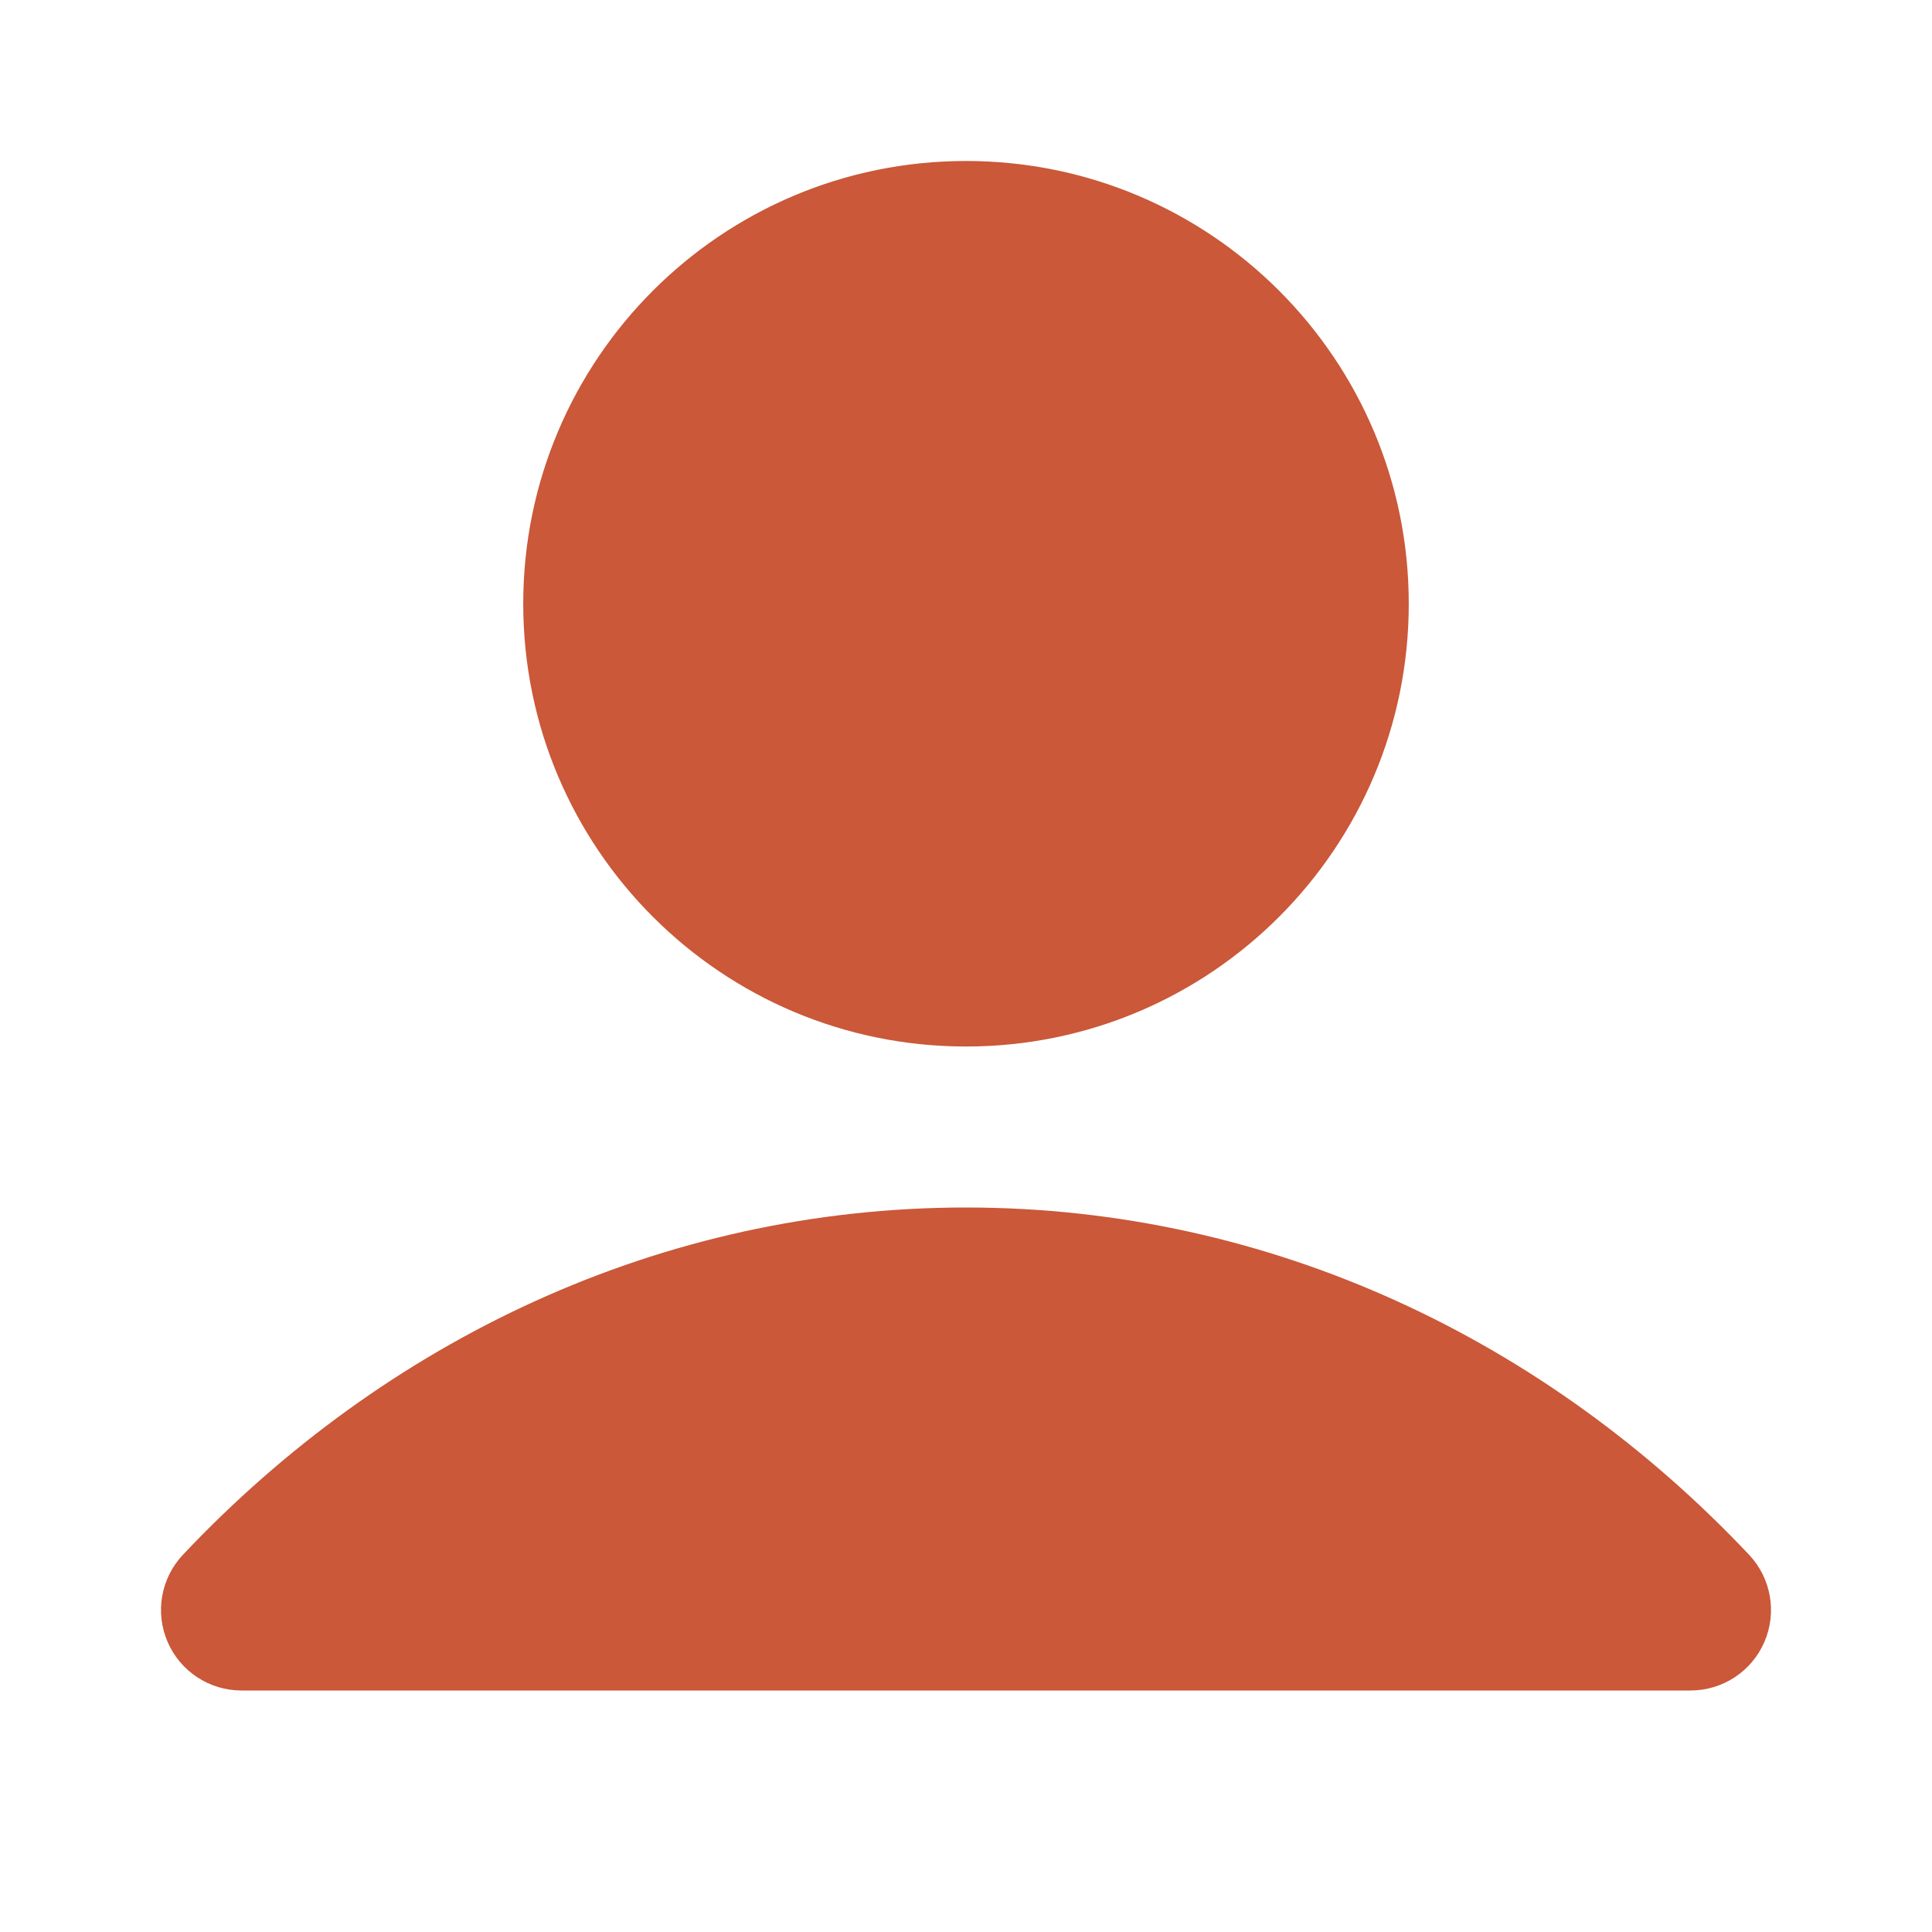
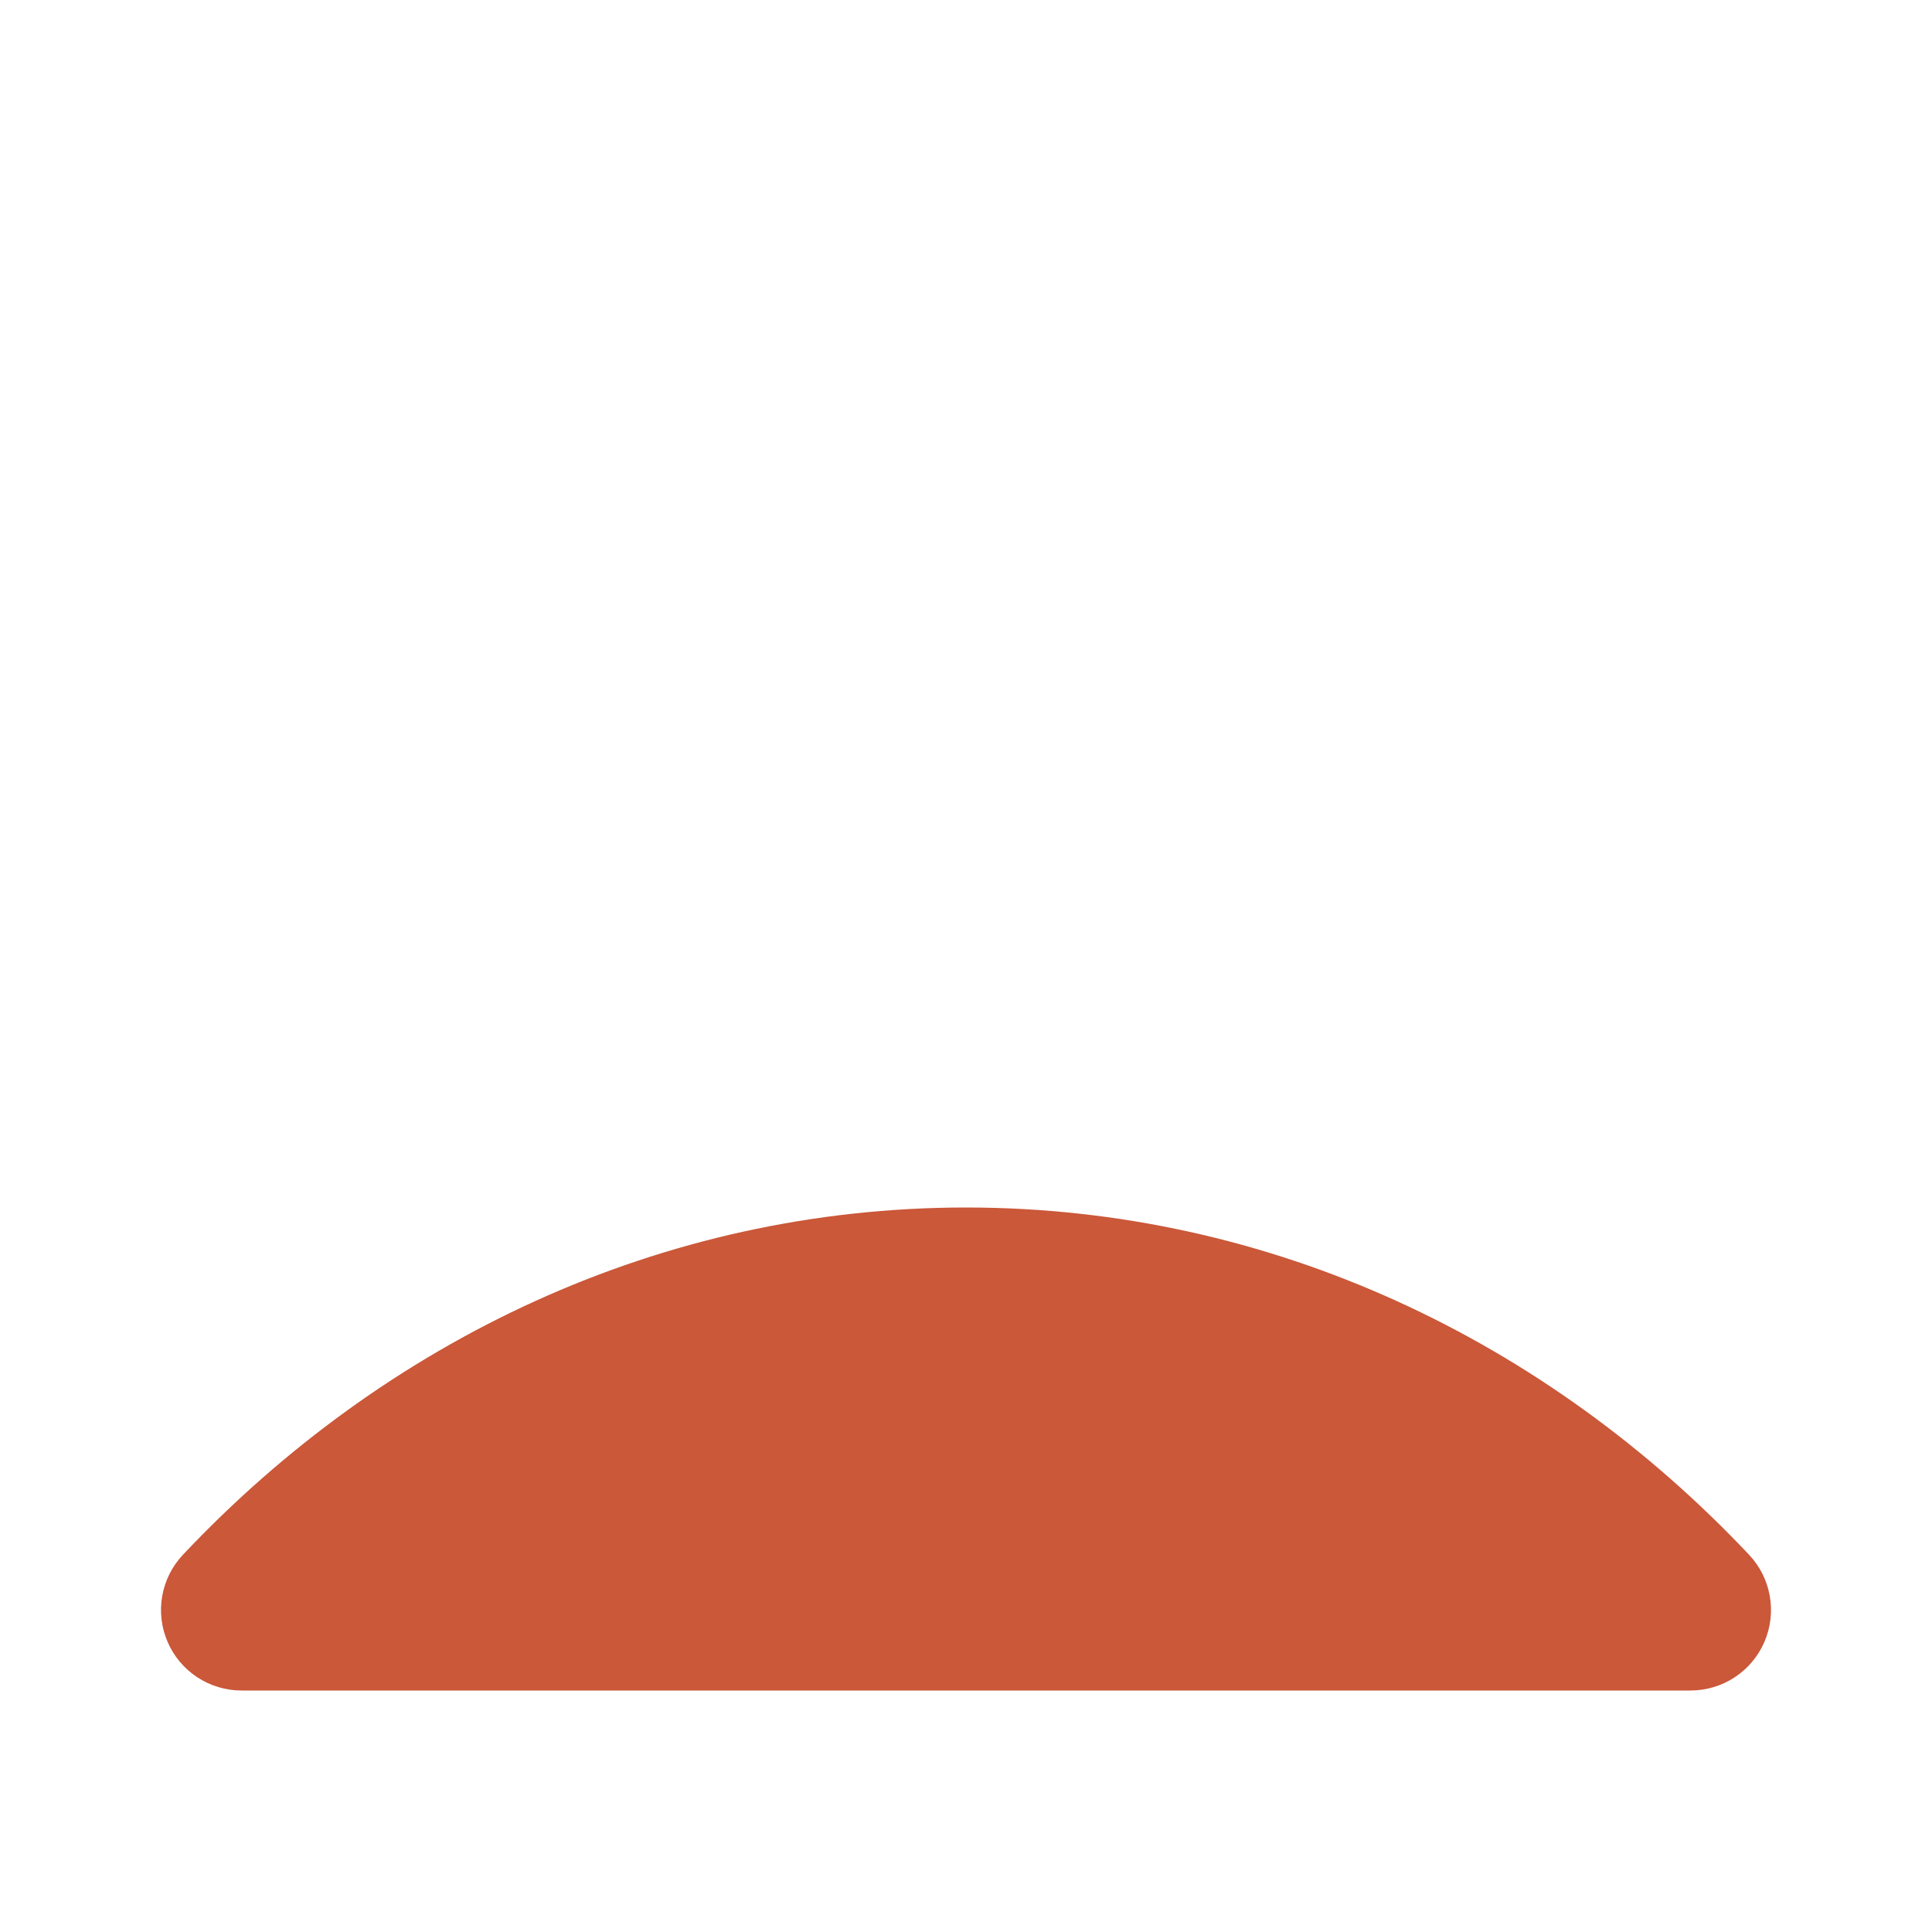
<svg xmlns="http://www.w3.org/2000/svg" width="40" height="40" viewBox="0 0 40 40" fill="none">
  <path fill-rule="evenodd" clip-rule="evenodd" d="M3.787 32.19C7.964 27.761 13.675 25 20 25C26.325 25 32.036 27.761 36.213 32.19C36.669 32.674 36.794 33.383 36.53 33.994C36.267 34.605 35.665 35 35 35H5C4.335 35 3.733 34.605 3.47 33.994C3.206 33.383 3.331 32.674 3.787 32.19Z" fill="#CA5839" />
-   <path fill-rule="evenodd" clip-rule="evenodd" d="M10.833 12.5C10.833 7.438 14.937 3.333 20 3.333C25.063 3.333 29.167 7.438 29.167 12.5C29.167 17.563 25.063 21.667 20 21.667C14.937 21.667 10.833 17.563 10.833 12.5Z" fill="#CA5839" />
</svg>